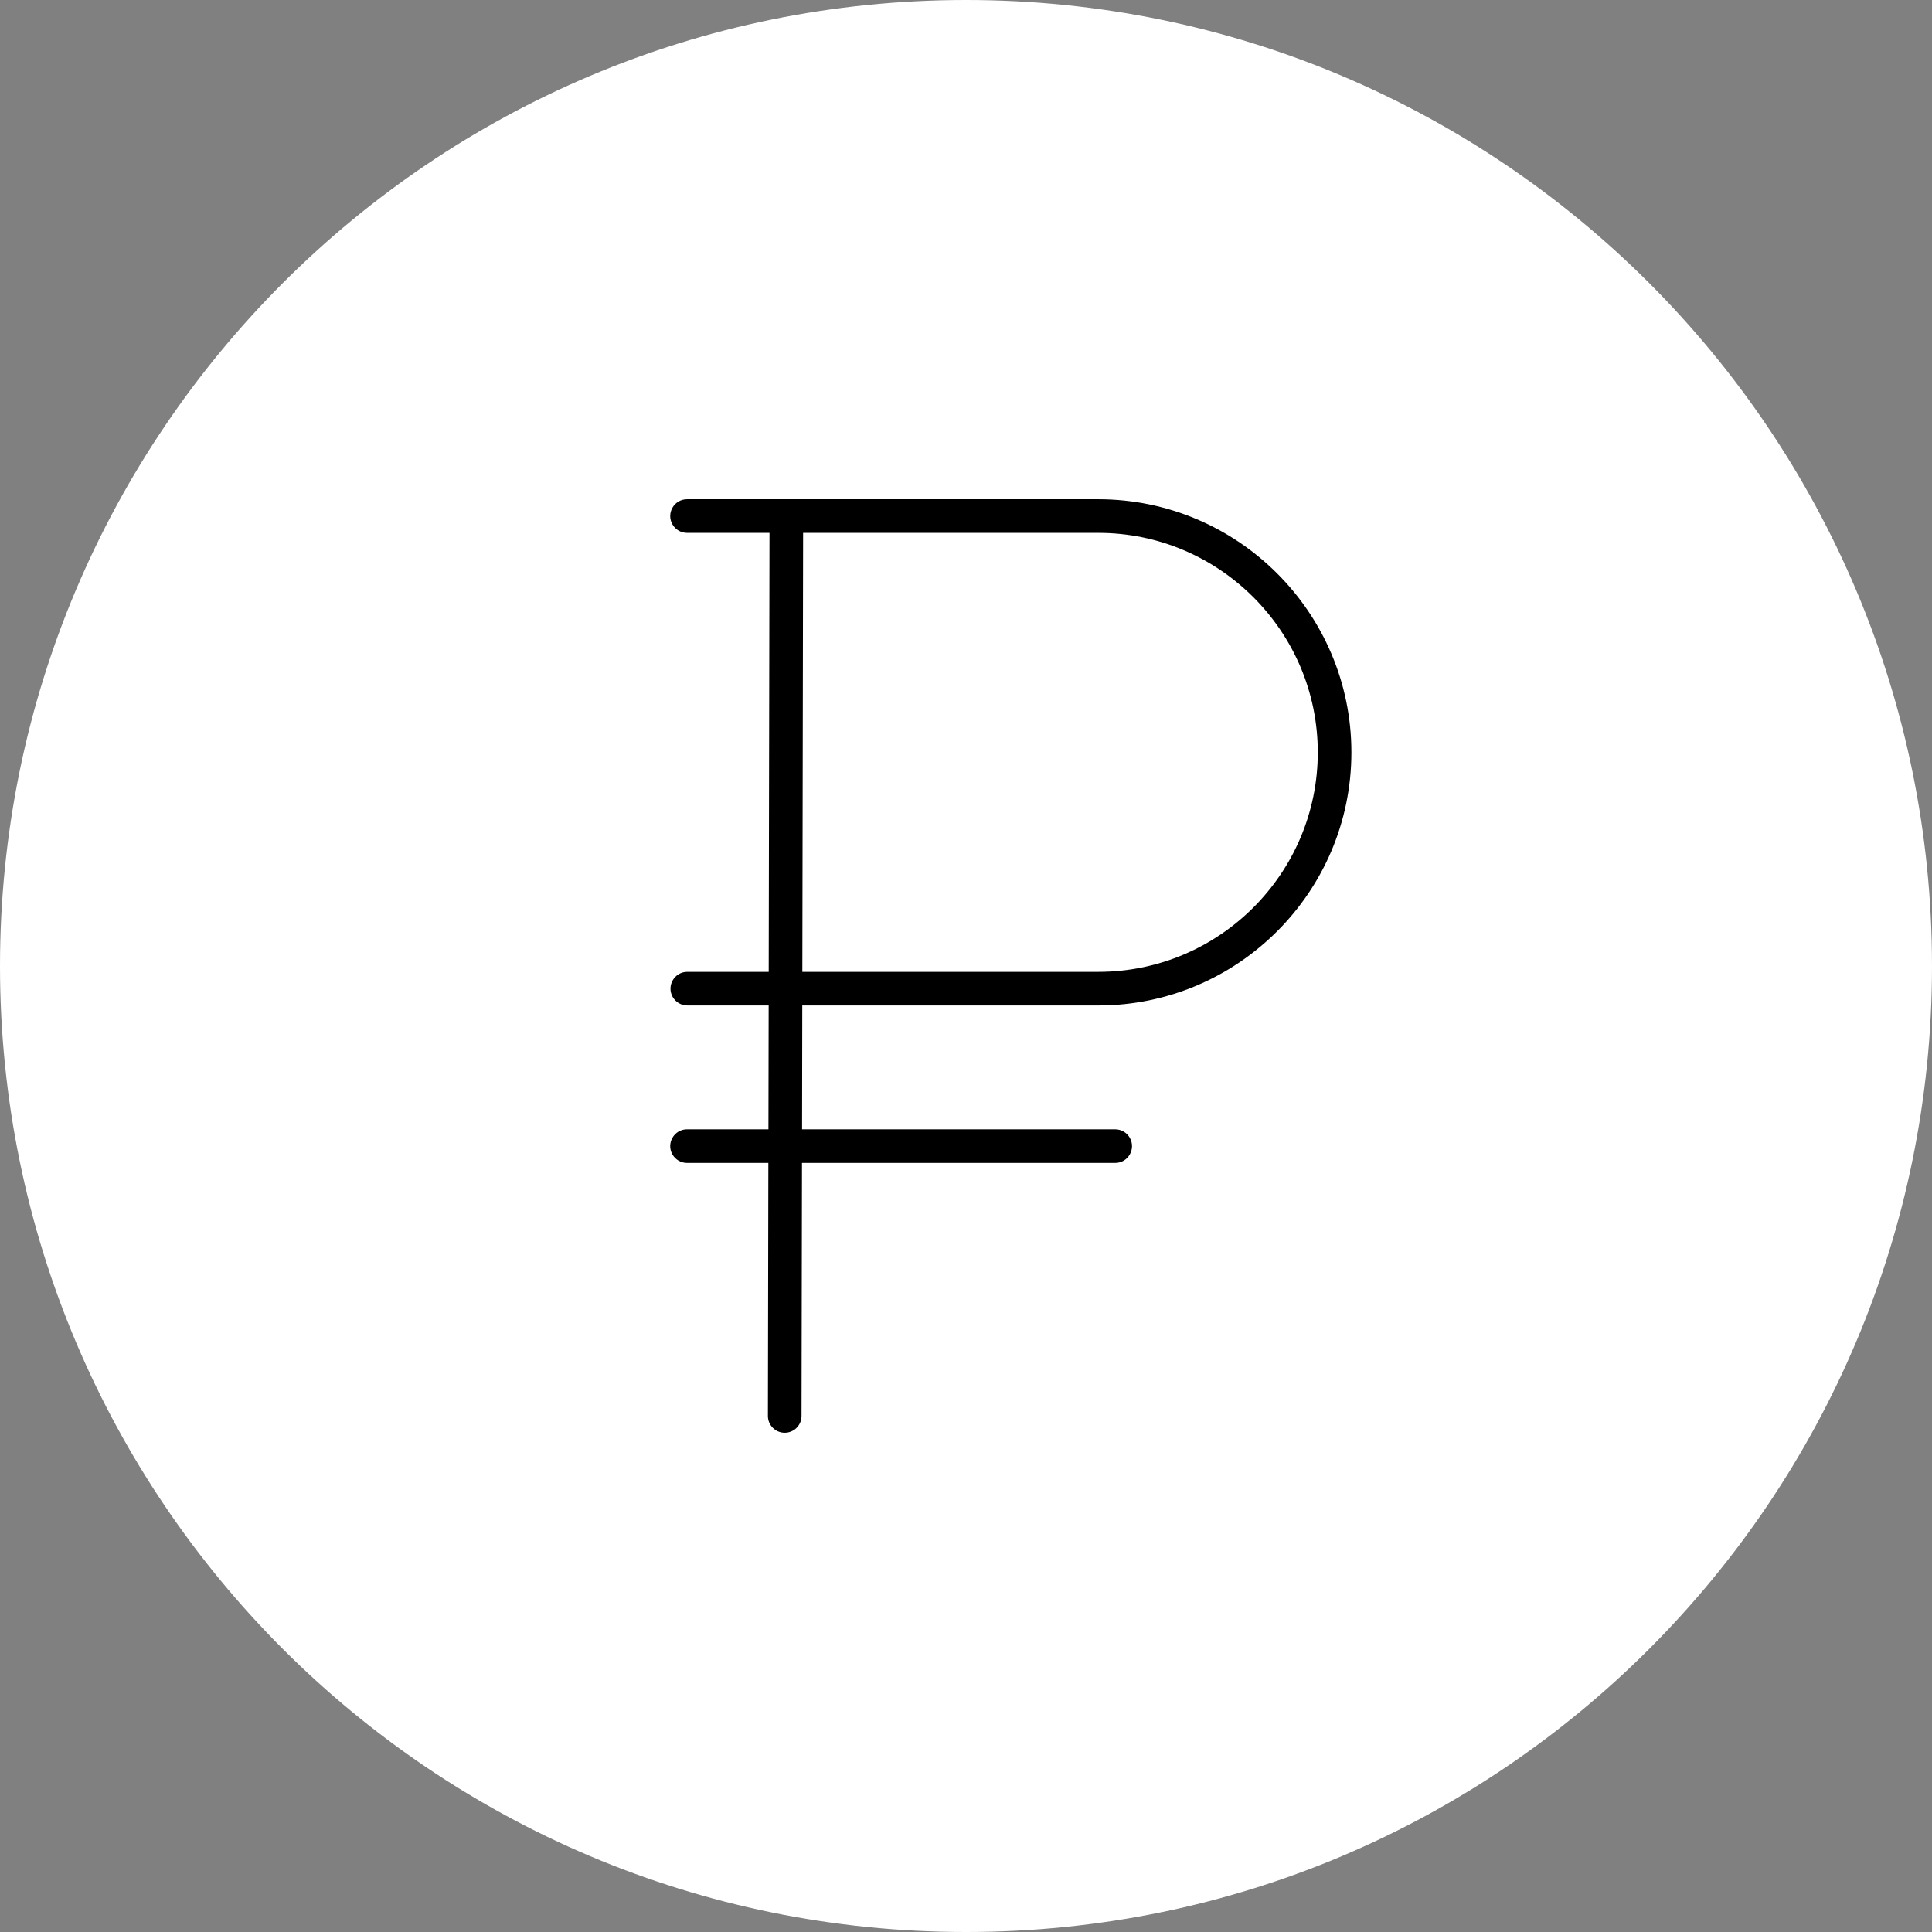
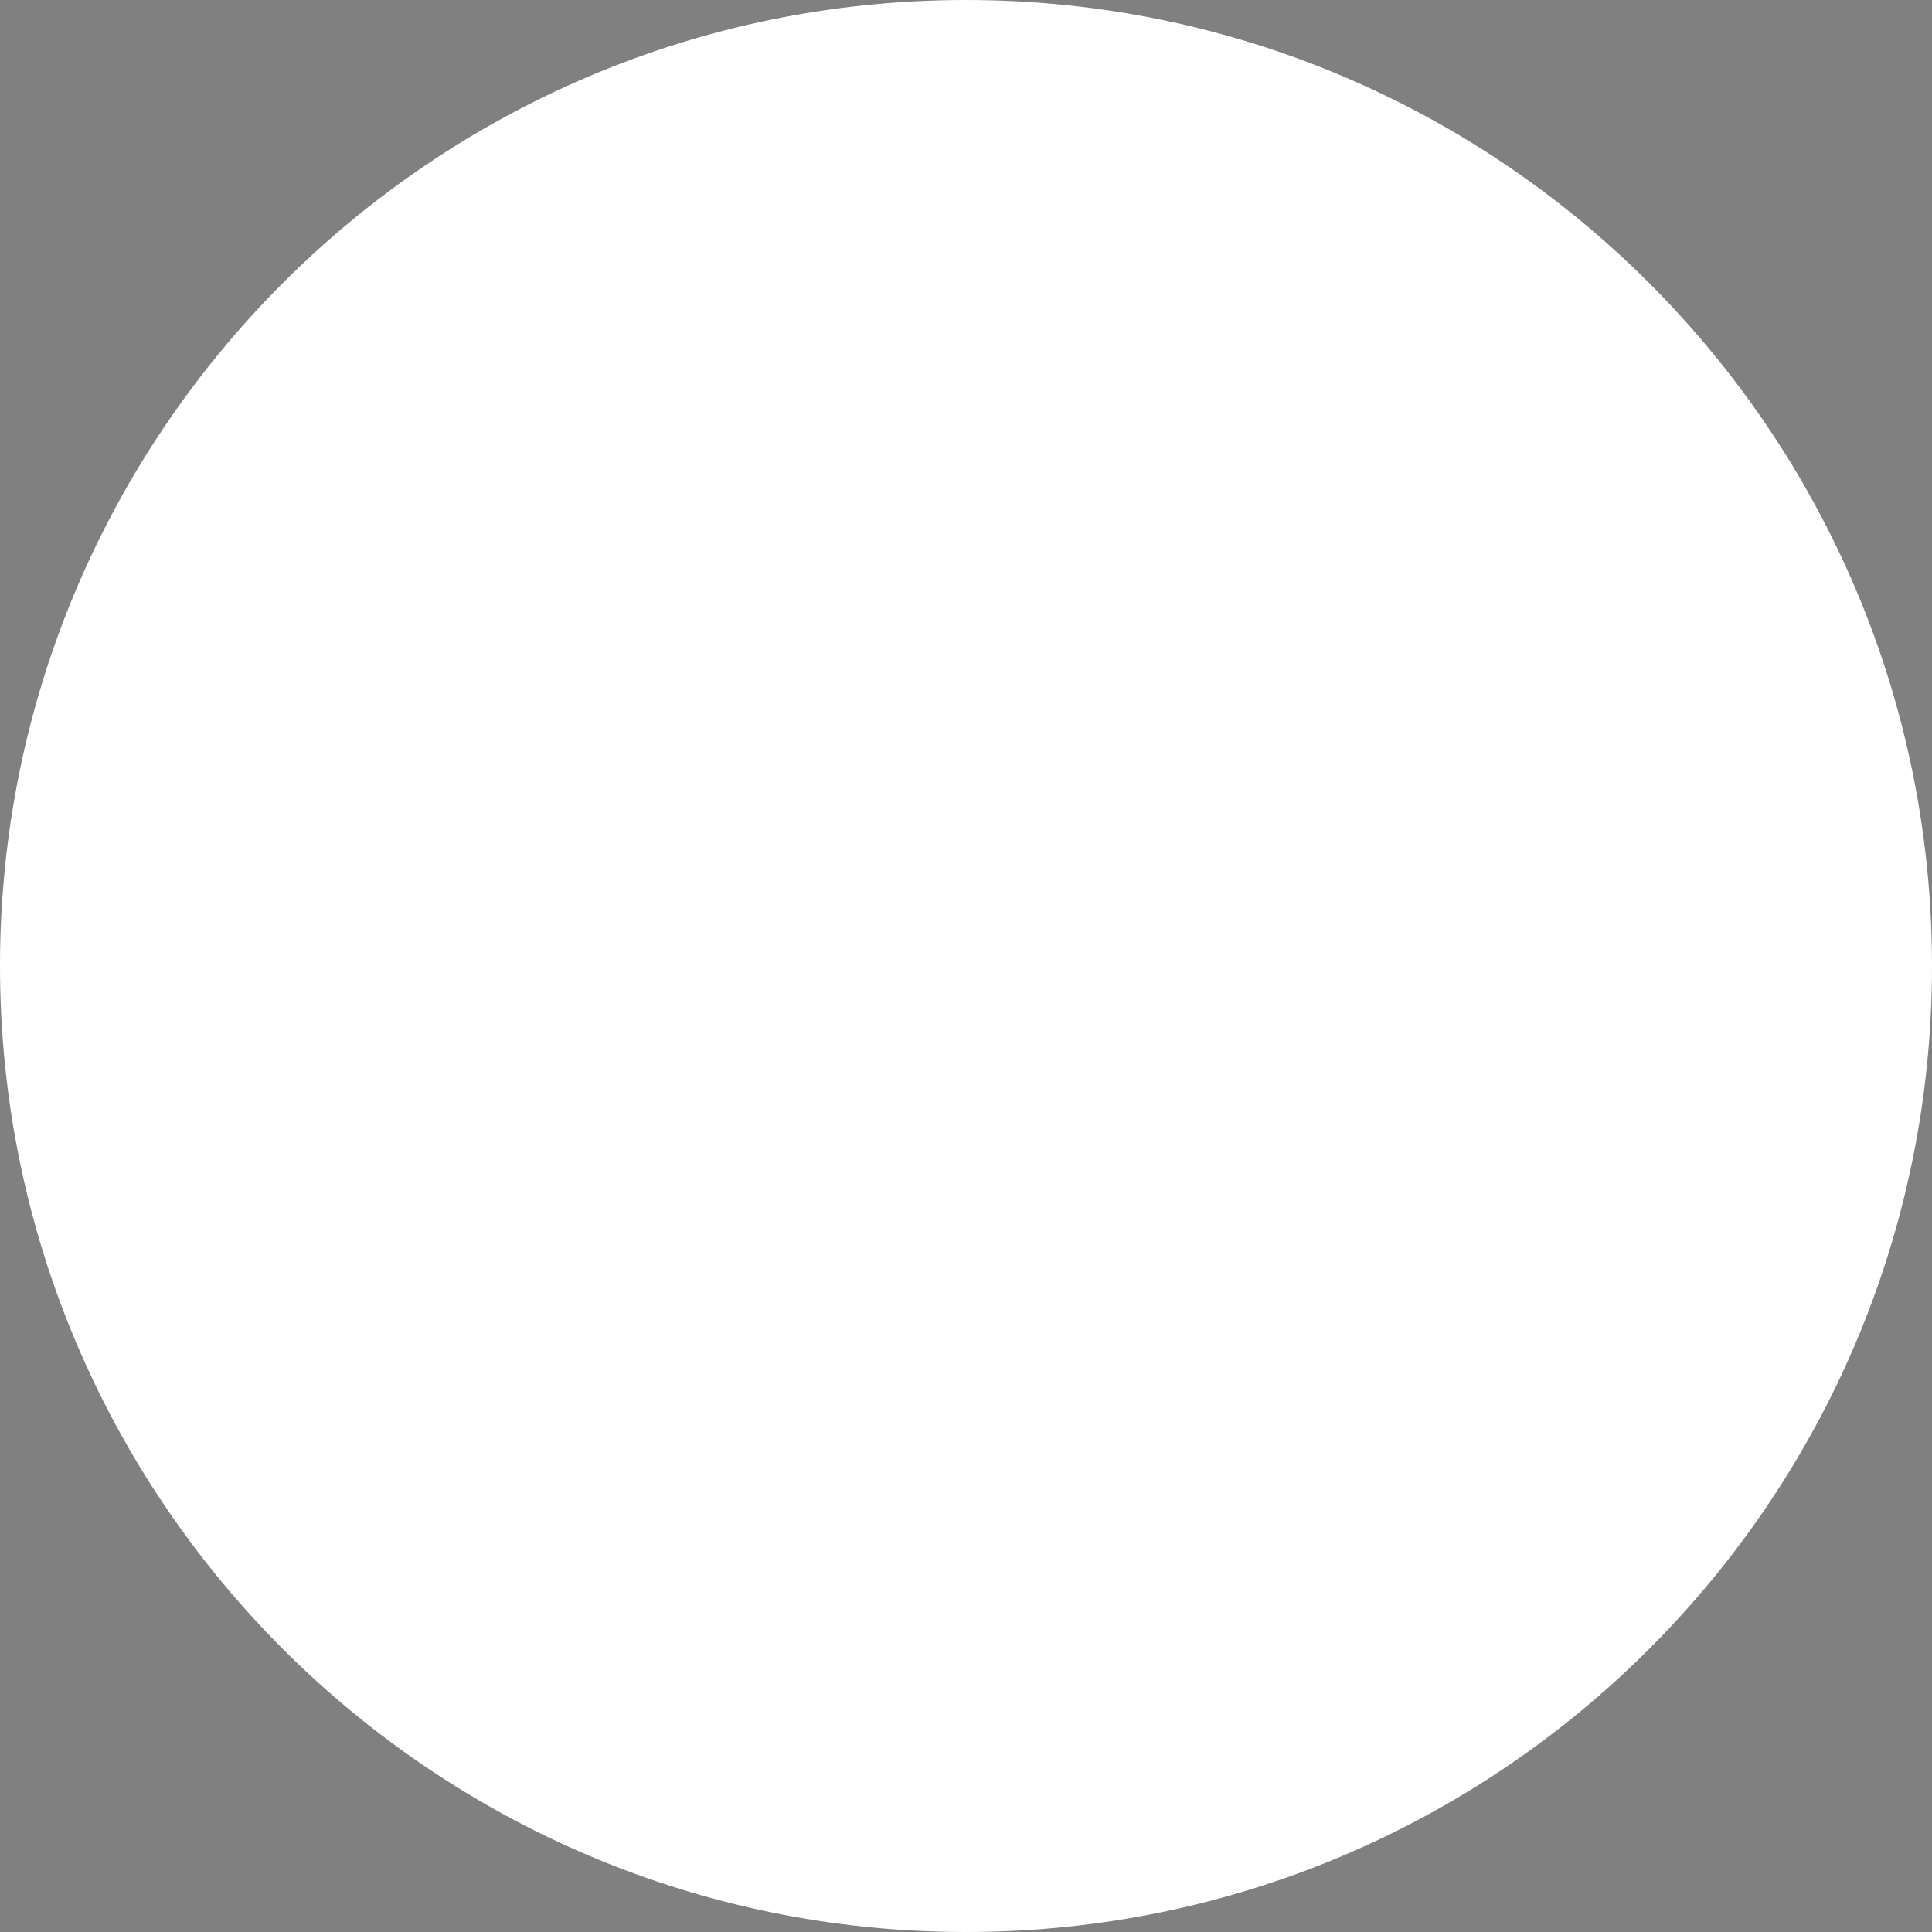
<svg xmlns="http://www.w3.org/2000/svg" viewBox="0 0 100.00 100.00" data-guides="{&quot;vertical&quot;:[],&quot;horizontal&quot;:[]}">
  <rect x="0" y="0" width="100.00" height="100.00" fill="#808080" stroke="none" />
  <defs />
  <path alignment-baseline="baseline" baseline-shift="baseline" color="rgb(51, 51, 51)" fill-rule="evenodd" fill="#ffffff" x="0" y="0" width="100" height="100" rx="50" ry="50" id="tSvg154ca18fd5c" title="Rectangle 2" fill-opacity="1" stroke="none" stroke-opacity="1" d="M0 50C0 22.386 22.386 0 50 0H50C77.614 0 100 22.386 100 50H100C100 77.614 77.614 100 50 100H50C22.386 100 0 77.614 0 50Z" style="transform-origin: 50px 50px;" />
-   <path fill="#000000" stroke="#000000" fill-opacity="1" stroke-width="0" stroke-opacity="1" alignment-baseline="baseline" baseline-shift="baseline" color="rgb(51, 51, 51)" fill-rule="evenodd" id="tSvg91fdfe1ca0" title="Path 3" d="M56.847 52.043C64.071 52.043 69.948 46.166 69.948 38.942C69.948 31.718 64.071 25.841 56.847 25.841C49.752 25.841 42.657 25.841 35.562 25.841C34.892 25.841 34.473 26.566 34.808 27.146C34.963 27.415 35.251 27.581 35.562 27.581C36.984 27.581 38.407 27.581 39.829 27.581C39.816 35.155 39.802 42.729 39.788 50.303C38.384 50.303 36.98 50.303 35.575 50.303C34.906 50.303 34.487 51.028 34.822 51.608C34.977 51.877 35.265 52.043 35.575 52.043C36.979 52.043 38.382 52.043 39.786 52.043C39.782 54.179 39.778 56.316 39.774 58.453C38.37 58.453 36.965 58.453 35.561 58.453C34.891 58.453 34.473 59.178 34.807 59.758C34.963 60.027 35.25 60.193 35.561 60.193C36.964 60.193 38.367 60.193 39.77 60.193C39.763 64.558 39.755 68.923 39.747 73.288C39.746 73.768 40.136 74.159 40.616 74.159C40.617 74.159 40.617 74.159 40.617 74.159C41.097 74.159 41.486 73.771 41.487 73.291C41.495 68.925 41.503 64.559 41.511 60.193C46.914 60.193 52.318 60.193 57.722 60.193C58.392 60.193 58.81 59.468 58.476 58.888C58.32 58.619 58.033 58.453 57.722 58.453C52.32 58.453 46.917 58.453 41.515 58.453C41.519 56.316 41.522 54.179 41.526 52.043C46.633 52.043 51.74 52.043 56.847 52.043ZM41.569 27.581C46.662 27.581 51.755 27.581 56.847 27.581C63.111 27.581 68.208 32.678 68.208 38.942C68.208 45.206 63.111 50.303 56.847 50.303C51.741 50.303 46.635 50.303 41.529 50.303C41.542 42.729 41.556 35.155 41.569 27.581Z" />
</svg>